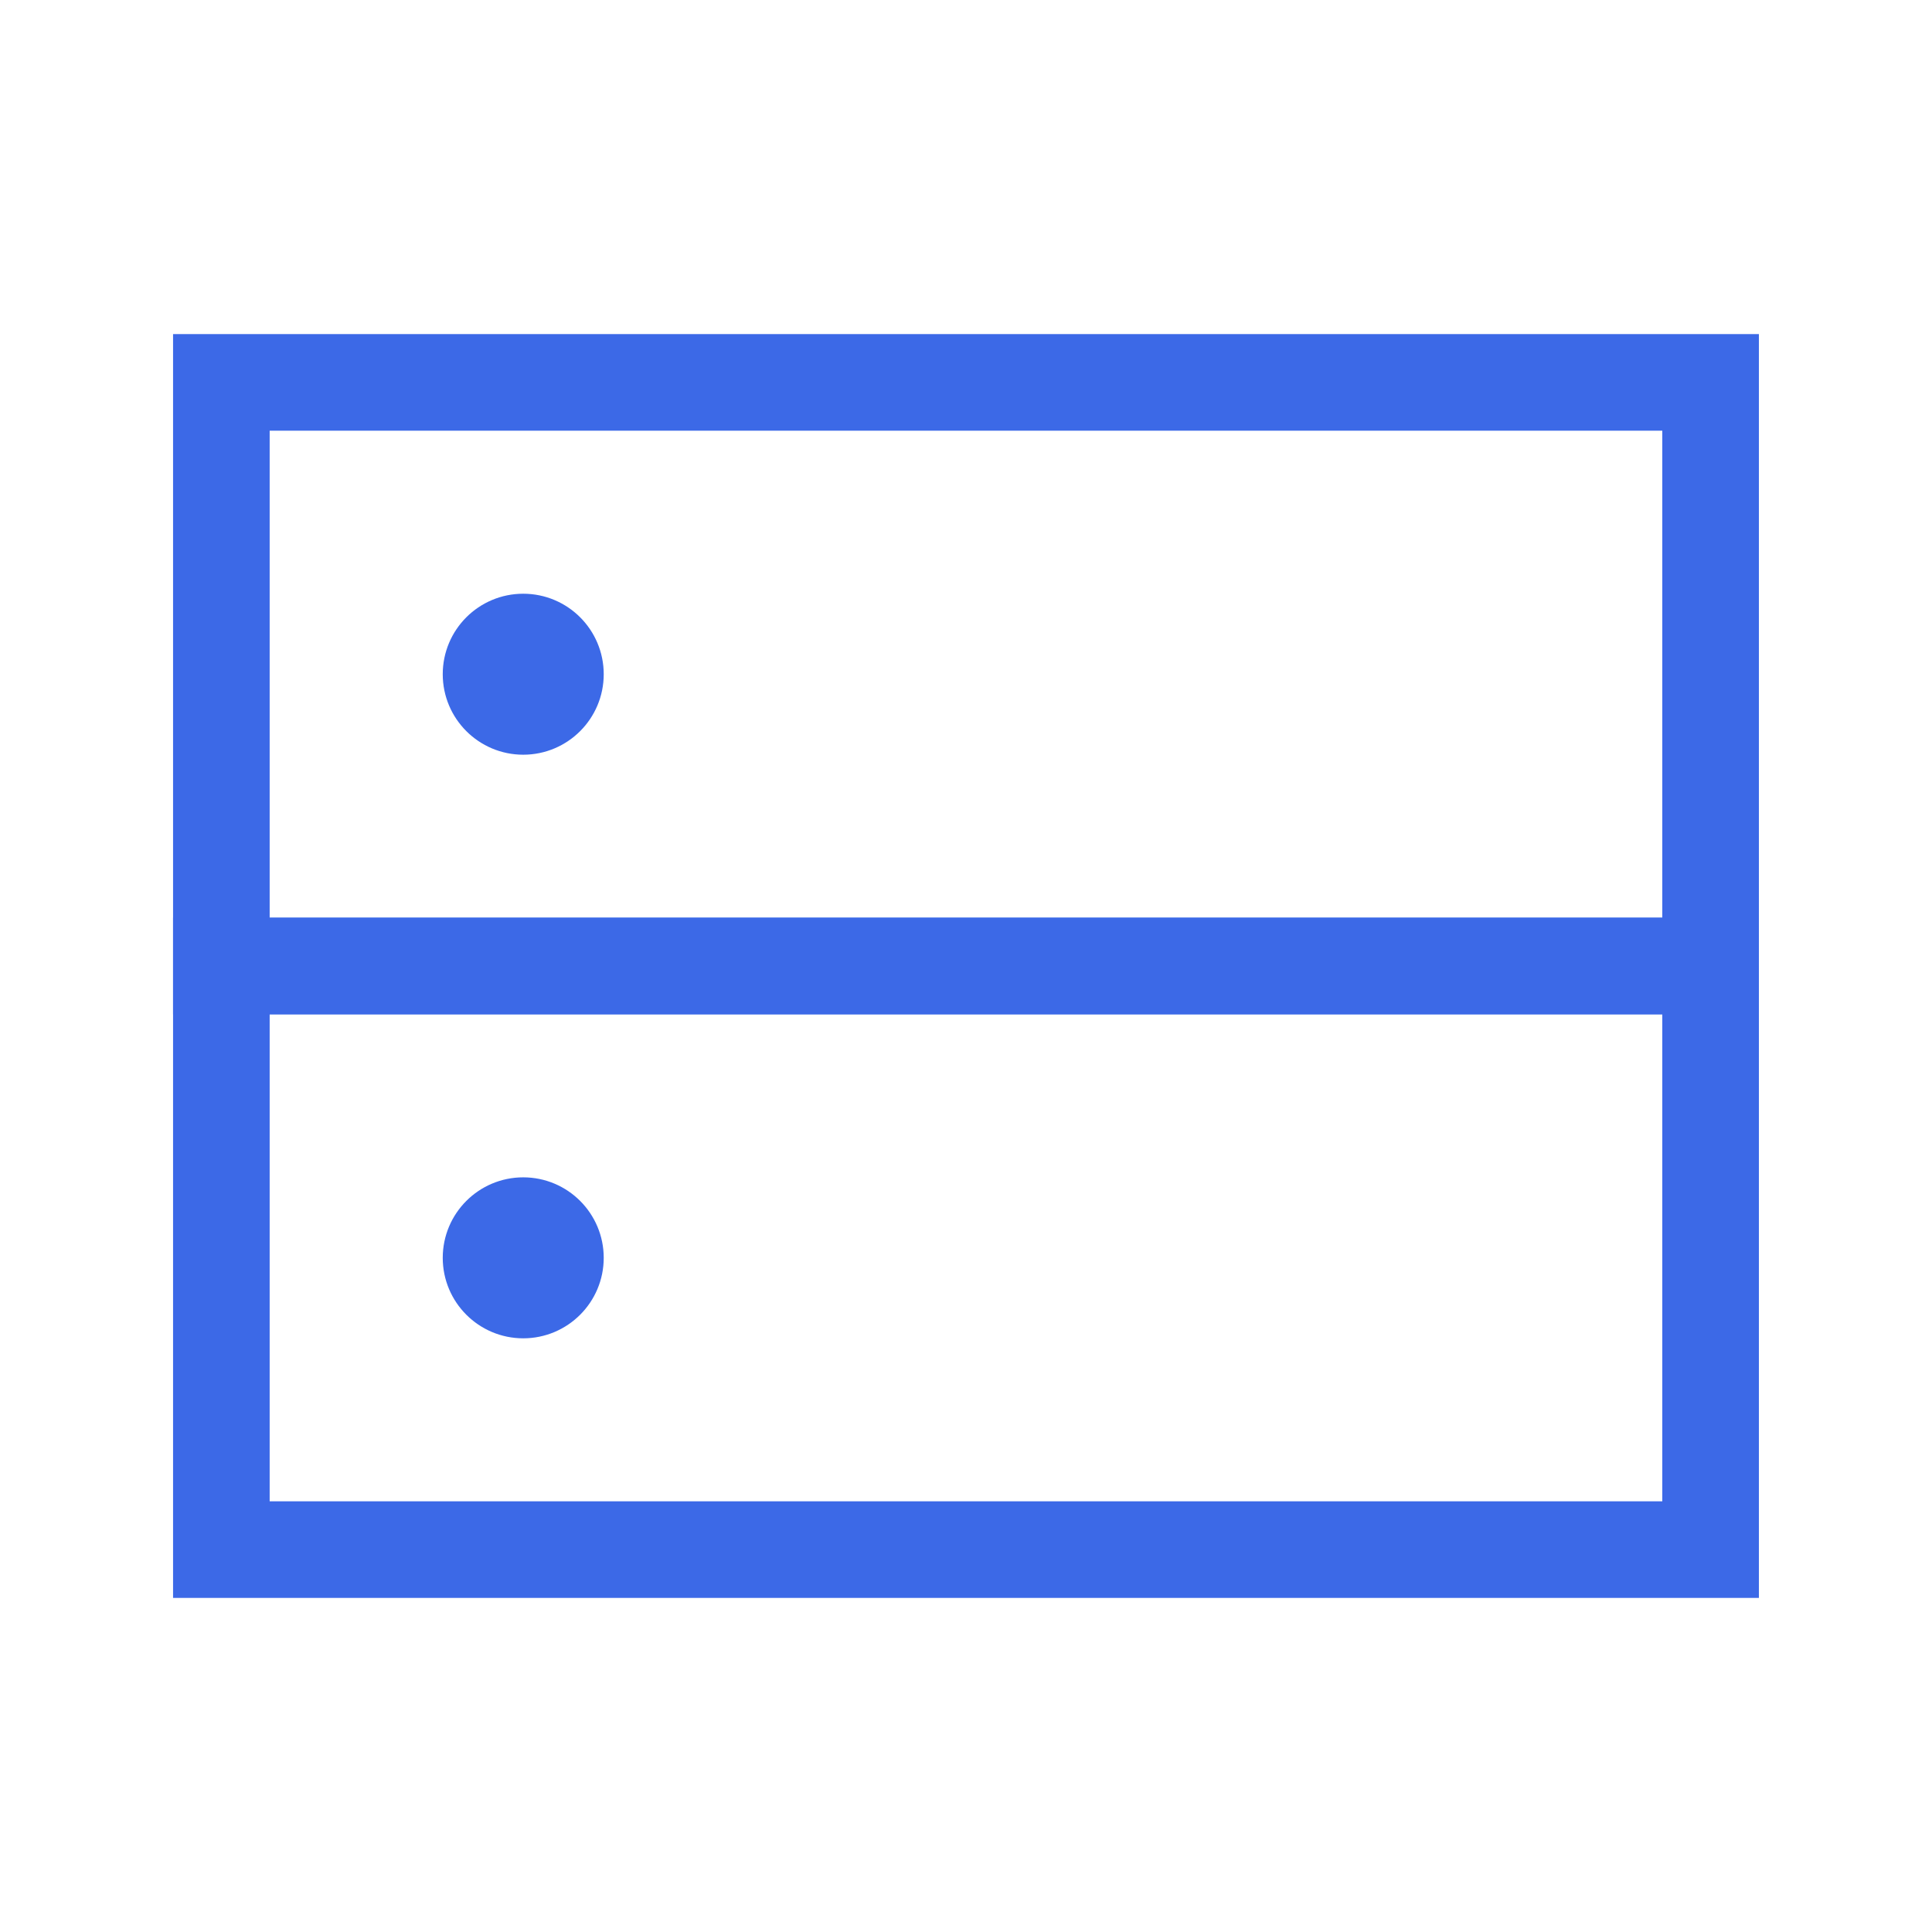
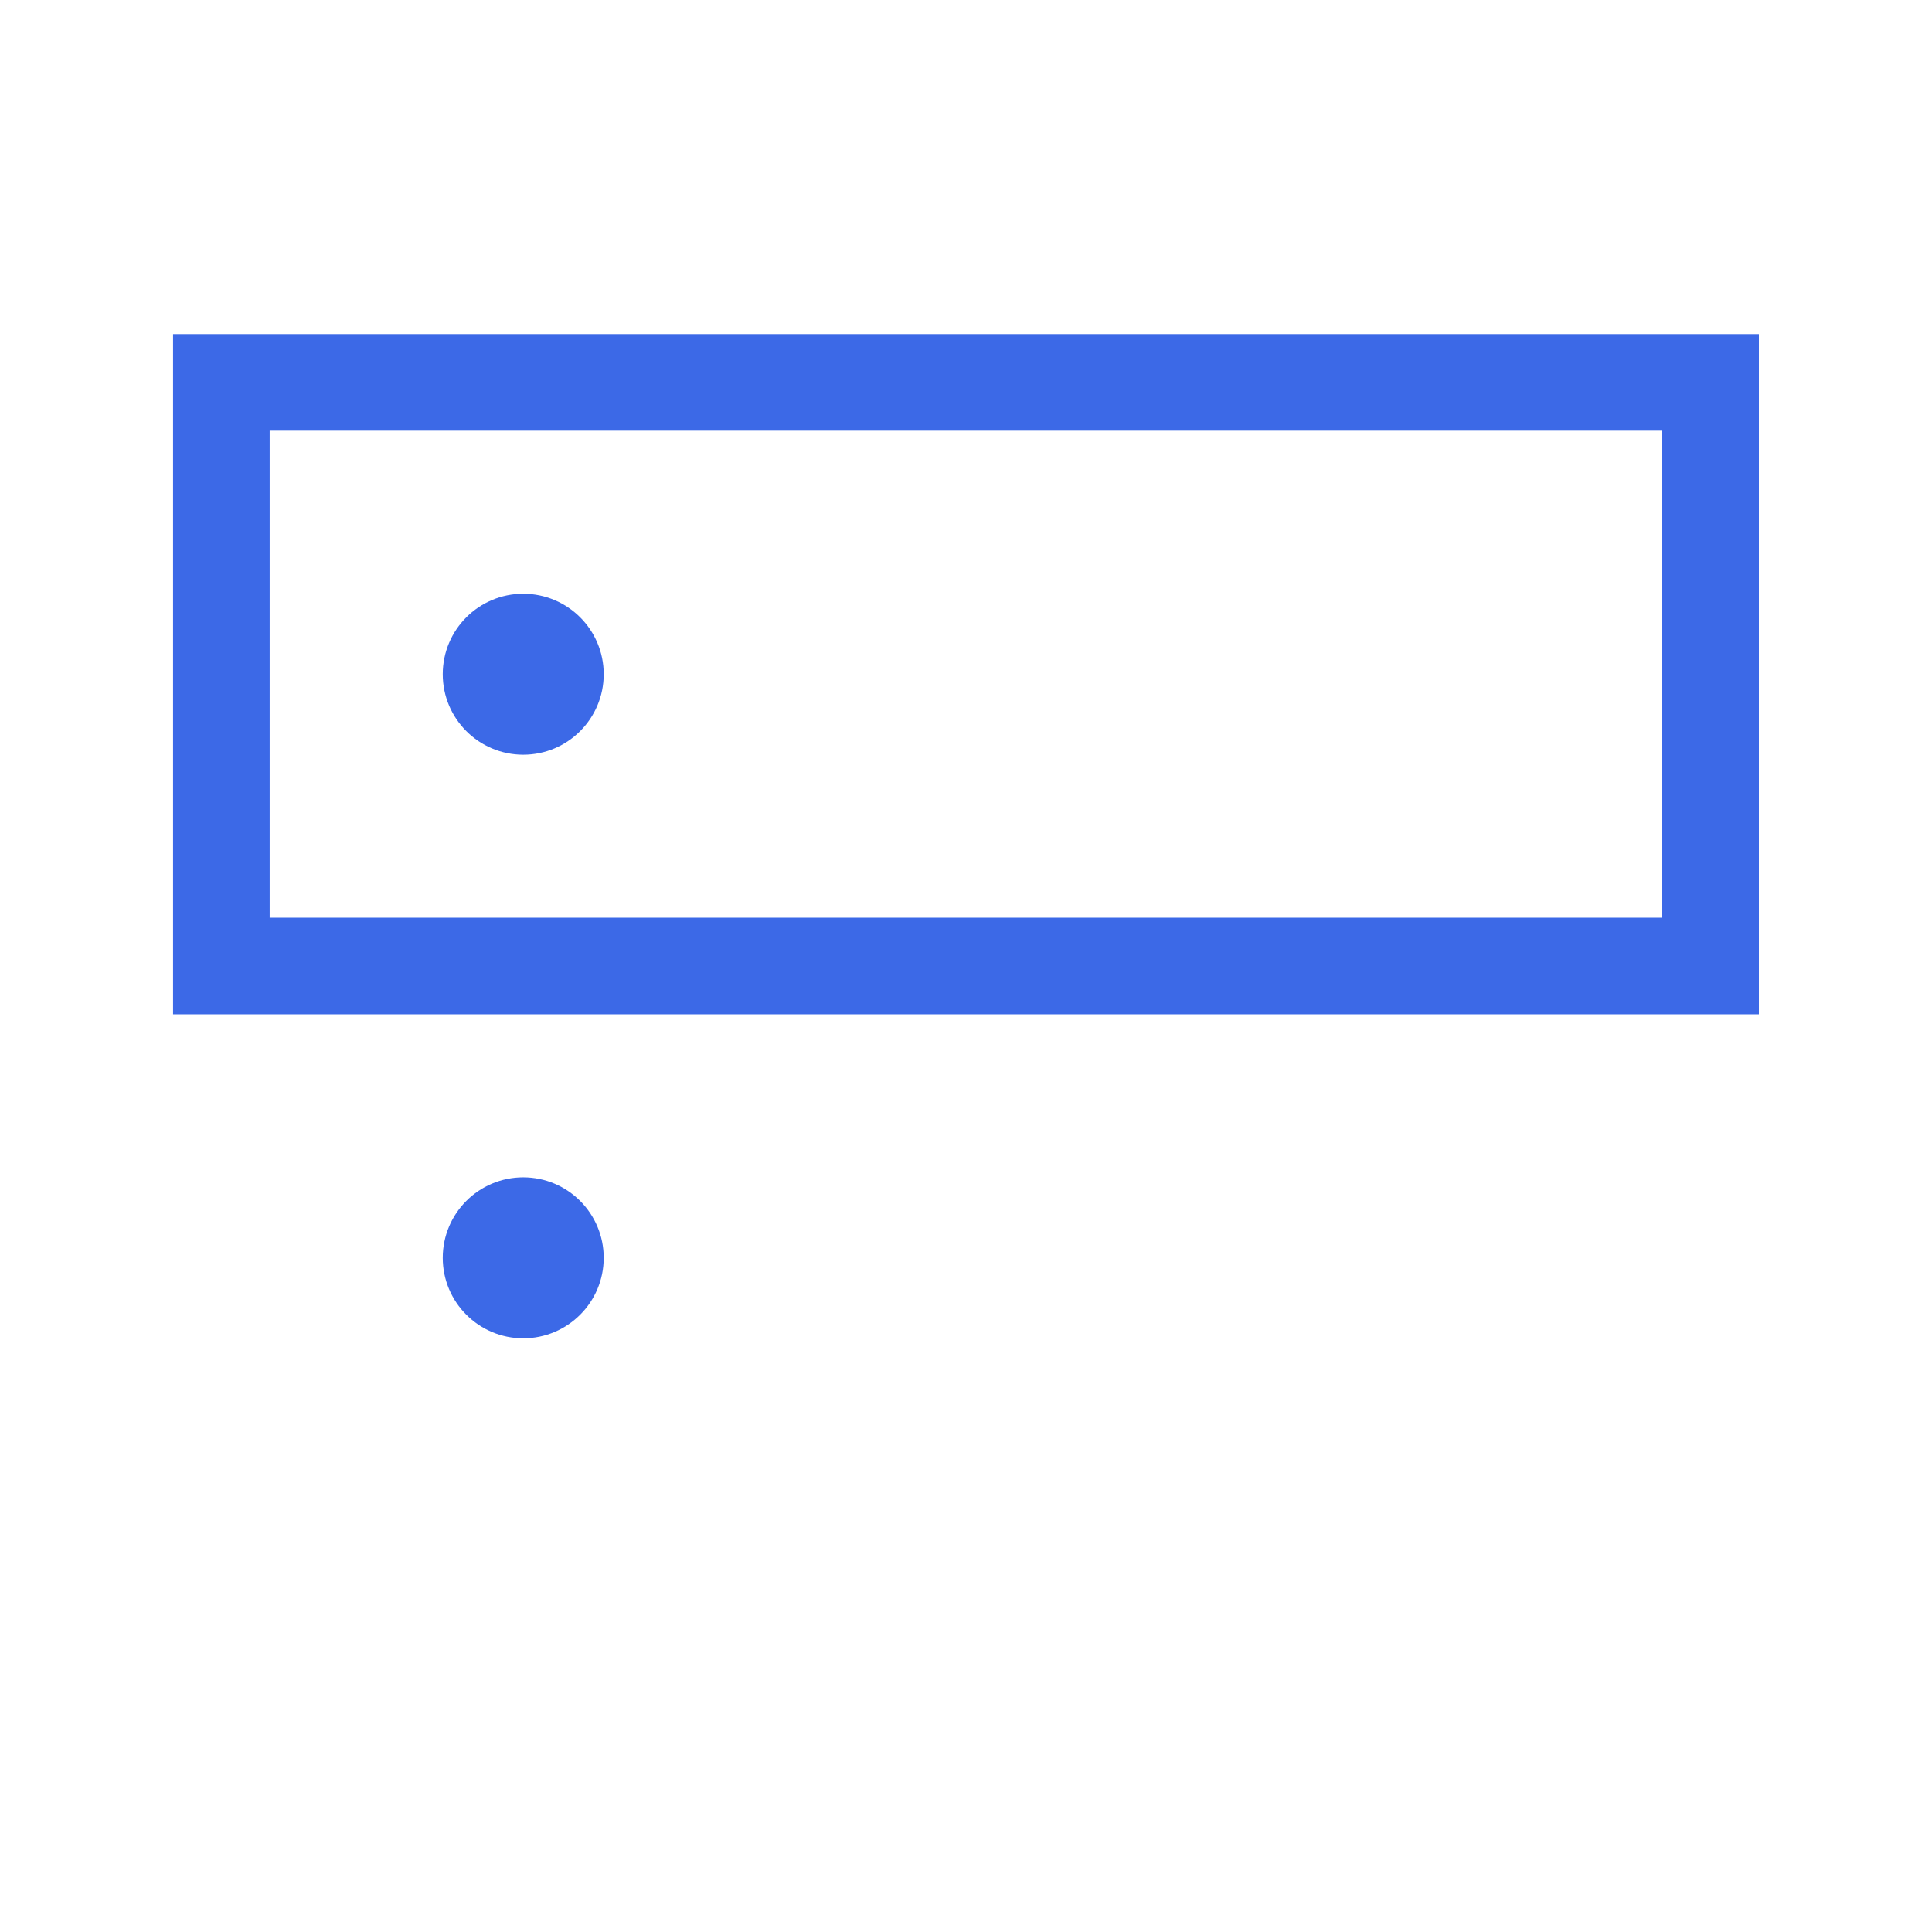
<svg xmlns="http://www.w3.org/2000/svg" width="40" height="40" viewBox="0 0 40 40" fill="none">
  <path d="M4.583 7.917H35.416V20H4.583V7.917Z" stroke="#3C69E7" stroke-width="2" stroke-linecap="square" />
-   <path d="M4.583 20H35.416V32.083H4.583V20Z" stroke="#3C69E7" stroke-width="2" stroke-linecap="square" />
  <path d="M10.833 24.792C11.523 24.792 12.083 25.352 12.083 26.042C12.083 26.732 11.523 27.292 10.833 27.292C10.143 27.292 9.583 26.732 9.583 26.042C9.583 25.352 10.143 24.792 10.833 24.792ZM10.833 12.709C11.523 12.709 12.083 13.268 12.083 13.959C12.083 14.649 11.523 15.209 10.833 15.209C10.143 15.209 9.583 14.649 9.583 13.959C9.583 13.268 10.143 12.709 10.833 12.709Z" fill="#3C69E7" stroke="#3C69E7" stroke-width="0.833" />
</svg>